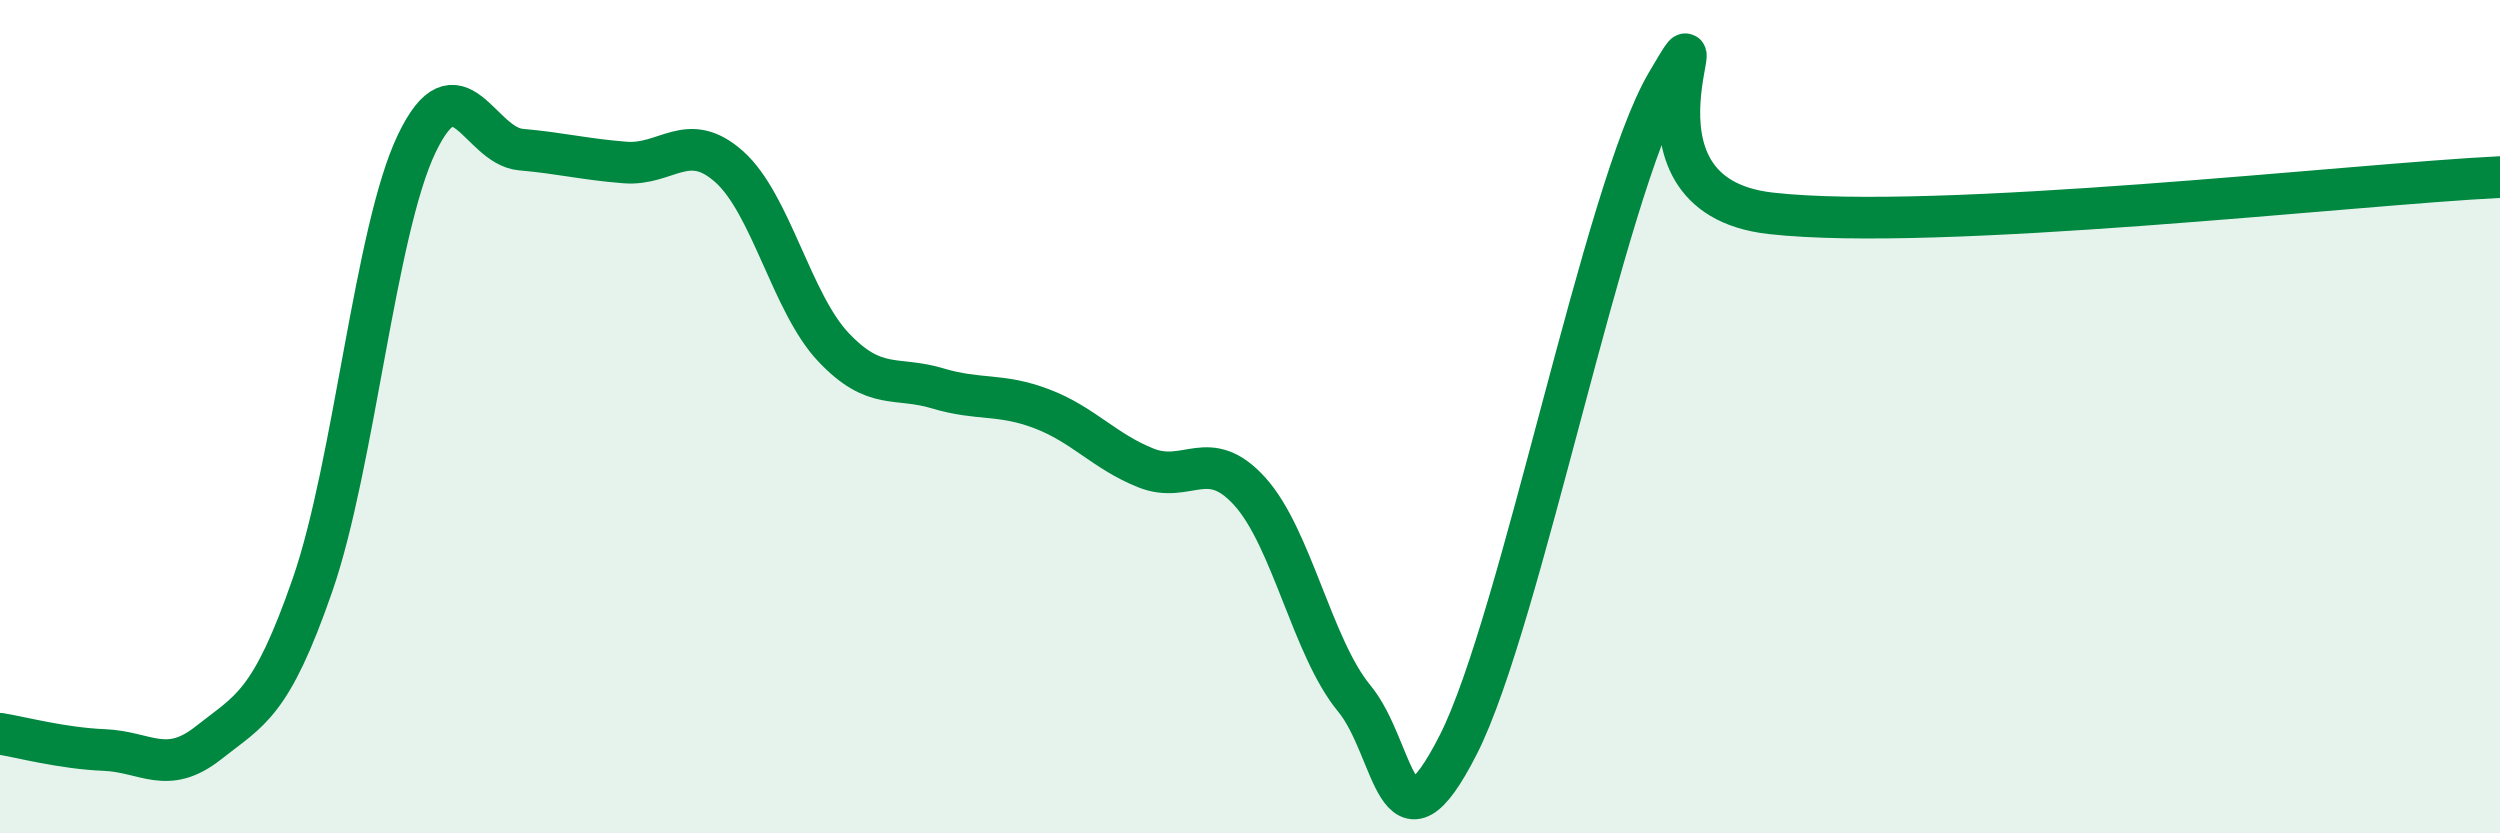
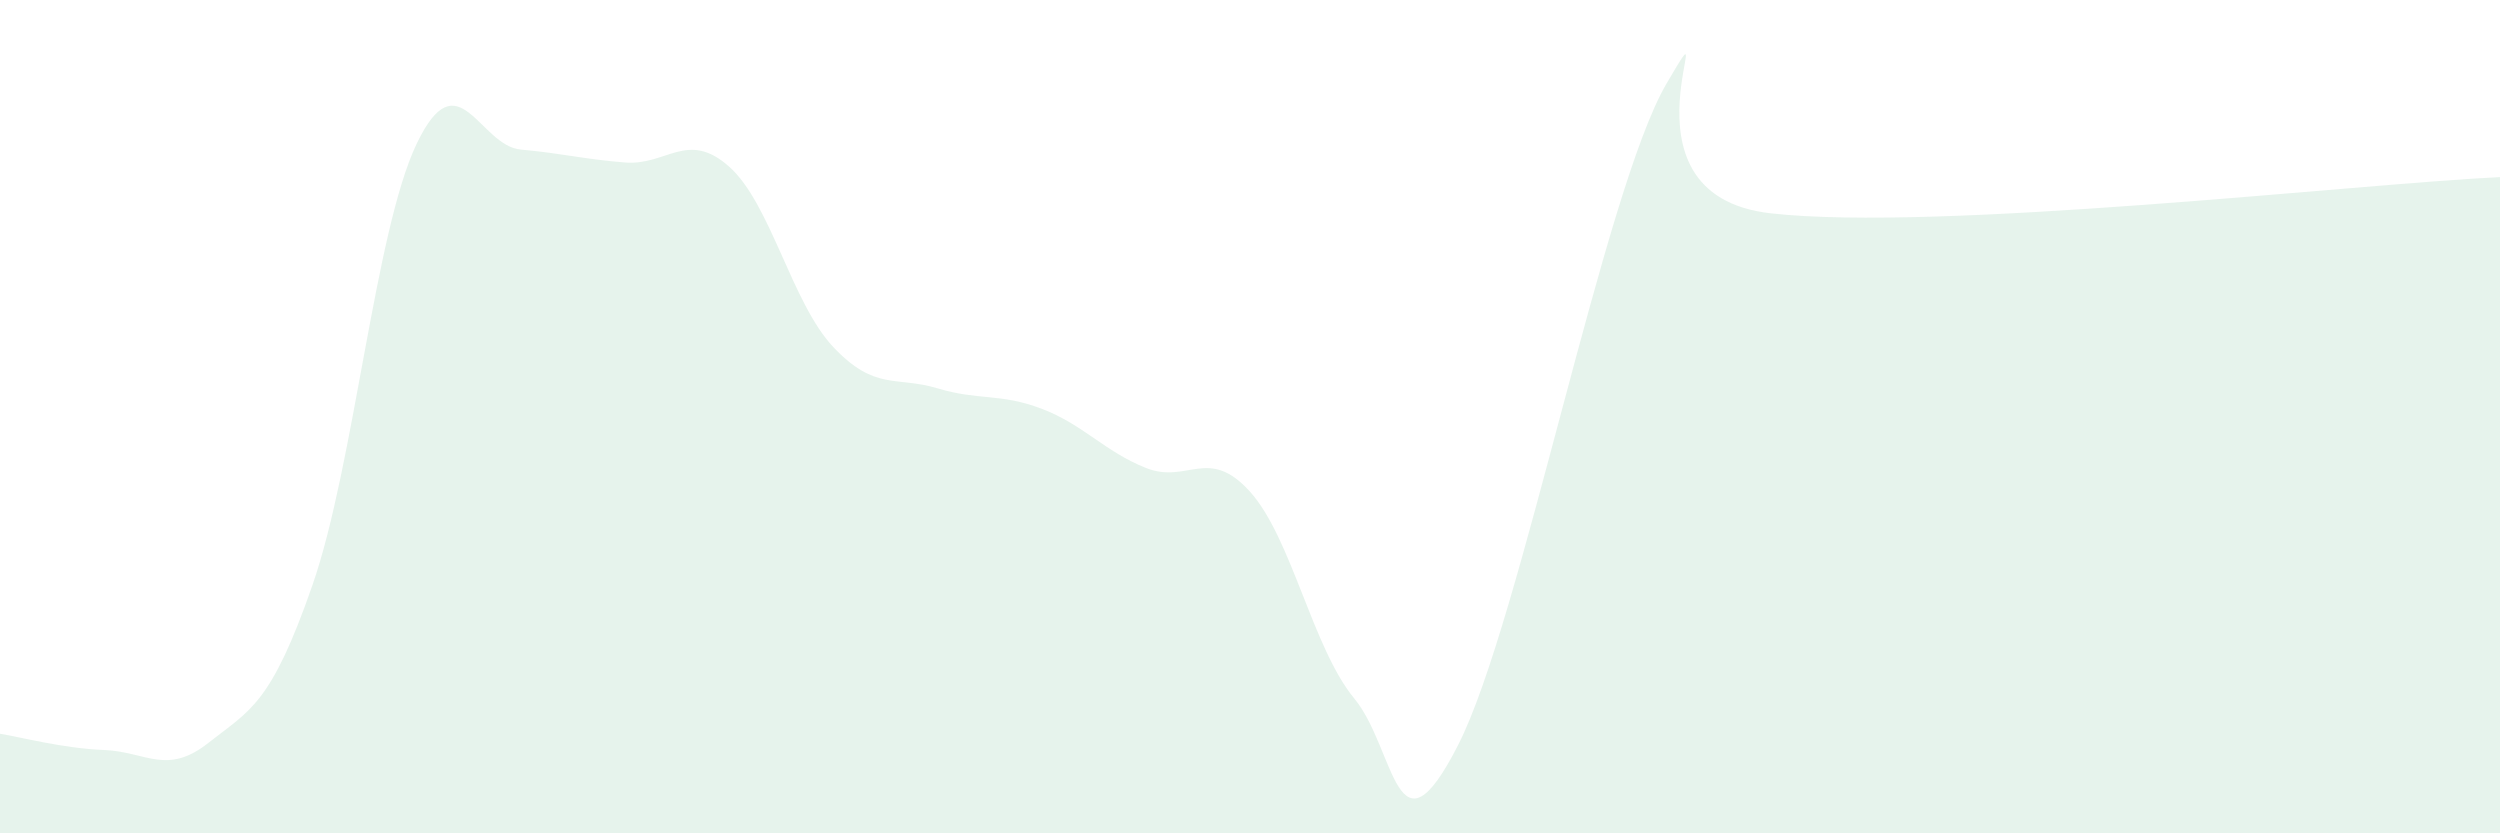
<svg xmlns="http://www.w3.org/2000/svg" width="60" height="20" viewBox="0 0 60 20">
  <path d="M 0,17.61 C 0.5,17.69 1.5,17.96 2.5,18 C 3.5,18.04 4,18.62 5,17.83 C 6,17.04 6.5,16.92 7.5,14.04 C 8.5,11.16 9,5.54 10,3.45 C 11,1.36 11.5,3.5 12.5,3.59 C 13.5,3.68 14,3.82 15,3.9 C 16,3.98 16.5,3.11 17.5,4 C 18.5,4.89 19,7.27 20,8.33 C 21,9.39 21.5,9.02 22.5,9.32 C 23.5,9.62 24,9.43 25,9.81 C 26,10.19 26.5,10.83 27.5,11.23 C 28.5,11.63 29,10.69 30,11.8 C 31,12.91 31.5,15.55 32.5,16.76 C 33.5,17.97 33.5,20.82 35,17.87 C 36.5,14.92 38.5,4.55 40,2 C 41.5,-0.55 38.5,4.67 42.5,5.12 C 46.5,5.57 56.5,4.42 60,4.25L60 20L0 20Z" fill="#008740" opacity="0.1" stroke-linecap="round" stroke-linejoin="round" />
-   <path d="M 0,17.61 C 0.5,17.69 1.5,17.96 2.5,18 C 3.5,18.04 4,18.62 5,17.83 C 6,17.04 6.5,16.92 7.5,14.04 C 8.5,11.16 9,5.54 10,3.45 C 11,1.36 11.5,3.5 12.5,3.59 C 13.5,3.68 14,3.82 15,3.9 C 16,3.98 16.5,3.11 17.5,4 C 18.5,4.89 19,7.27 20,8.33 C 21,9.39 21.5,9.02 22.5,9.32 C 23.5,9.62 24,9.43 25,9.81 C 26,10.19 26.5,10.83 27.5,11.23 C 28.5,11.63 29,10.69 30,11.8 C 31,12.91 31.5,15.55 32.5,16.76 C 33.5,17.97 33.5,20.82 35,17.87 C 36.5,14.92 38.5,4.55 40,2 C 41.5,-0.55 38.5,4.67 42.5,5.12 C 46.5,5.57 56.5,4.42 60,4.25" stroke="#008740" stroke-width="1" fill="none" stroke-linecap="round" stroke-linejoin="round" />
</svg>